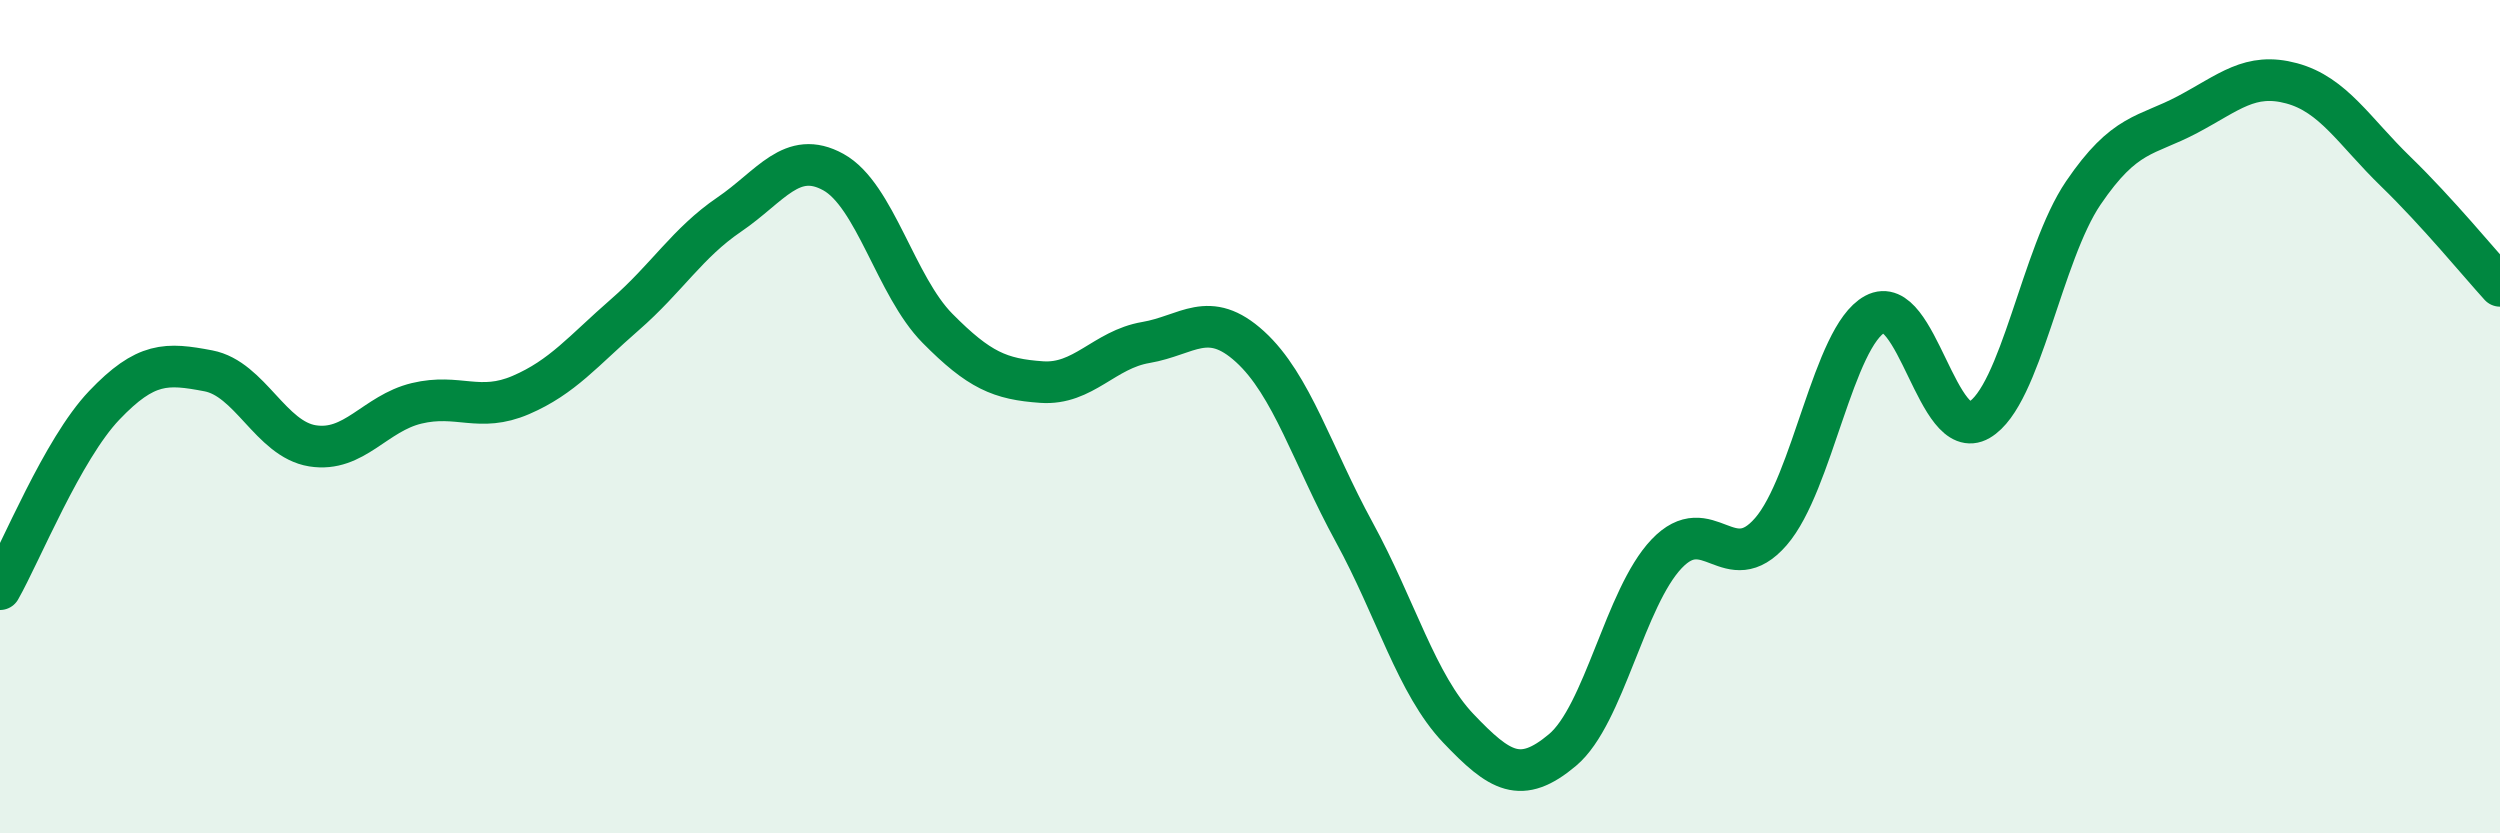
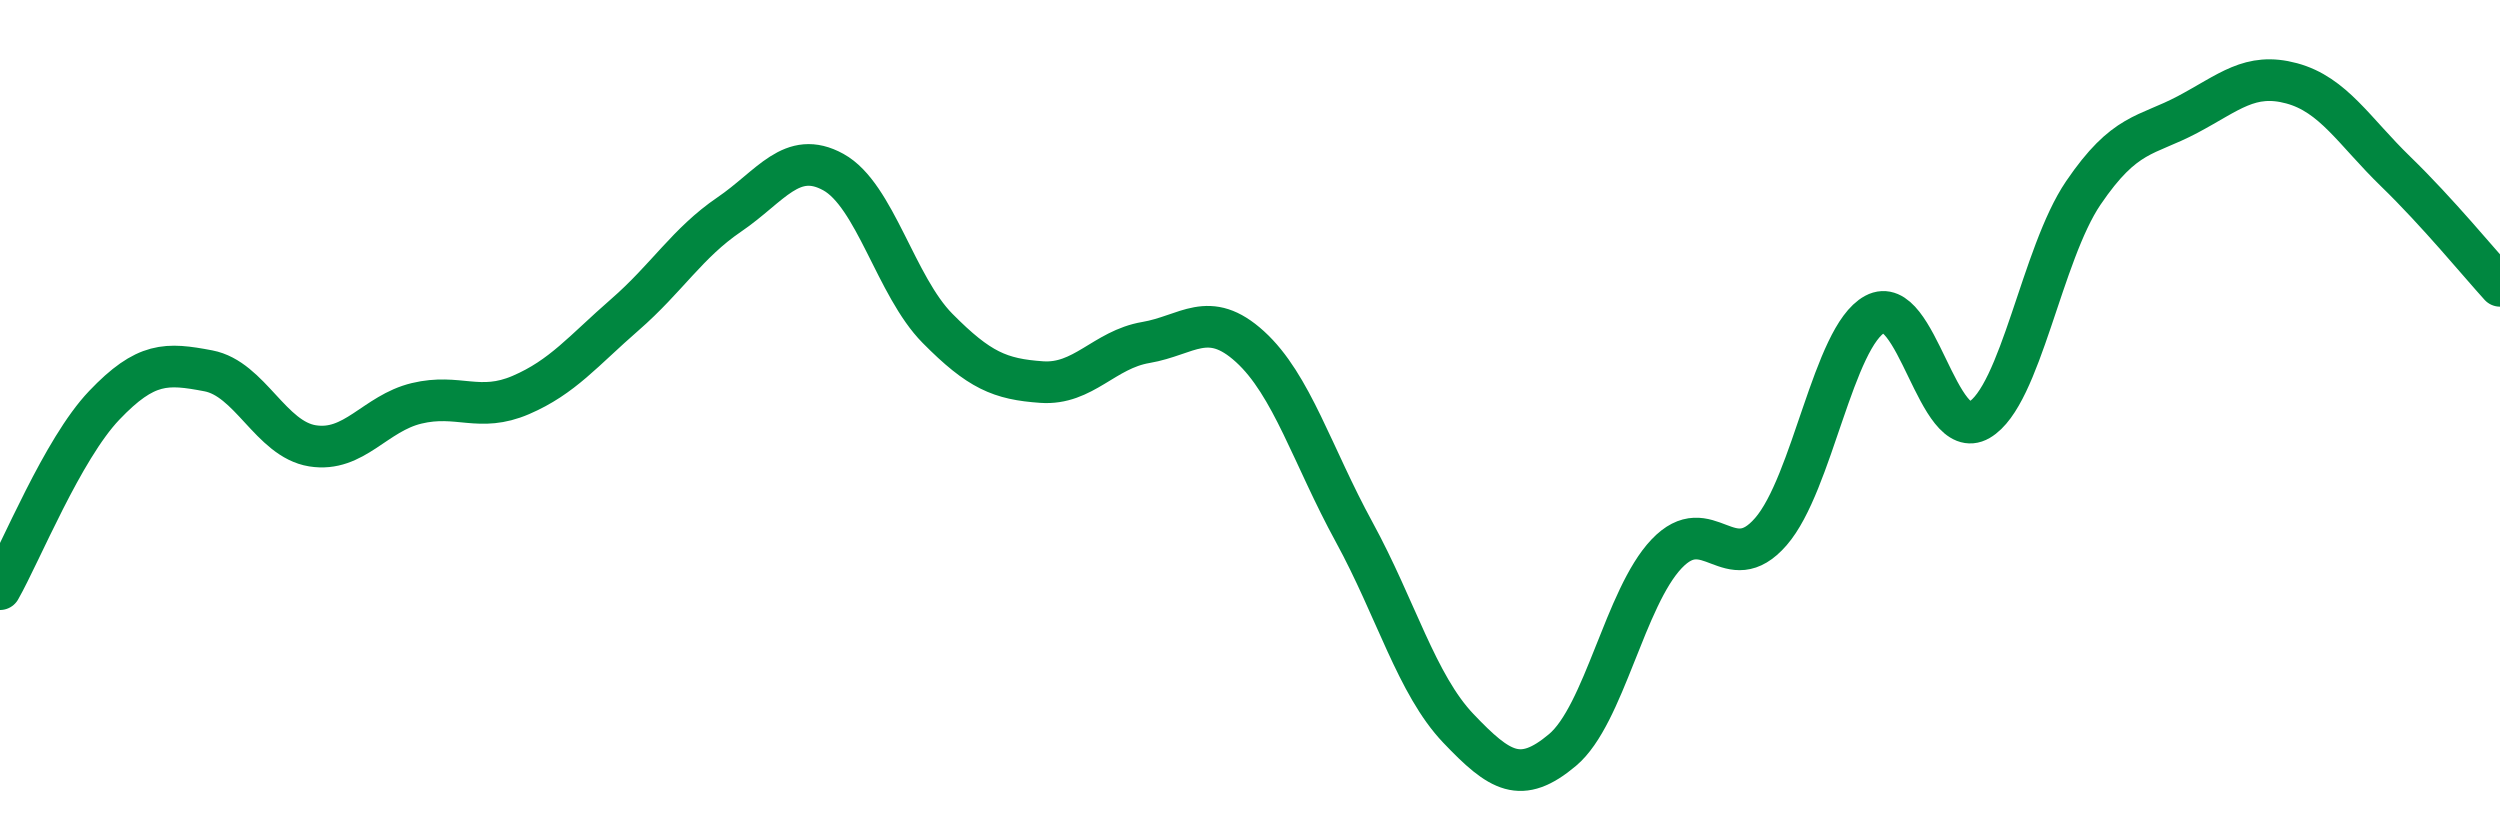
<svg xmlns="http://www.w3.org/2000/svg" width="60" height="20" viewBox="0 0 60 20">
-   <path d="M 0,14.14 C 0.5,13.26 1.5,10.78 2.5,9.73 C 3.5,8.68 4,8.71 5,8.9 C 6,9.09 6.5,10.54 7.5,10.7 C 8.5,10.86 9,9.92 10,9.68 C 11,9.44 11.5,9.91 12.5,9.48 C 13.5,9.05 14,8.42 15,7.55 C 16,6.68 16.5,5.83 17.5,5.15 C 18.5,4.47 19,3.58 20,4.13 C 21,4.68 21.5,6.87 22.5,7.88 C 23.5,8.89 24,9.1 25,9.17 C 26,9.24 26.5,8.39 27.5,8.22 C 28.5,8.05 29,7.41 30,8.32 C 31,9.23 31.5,10.94 32.5,12.77 C 33.5,14.6 34,16.43 35,17.48 C 36,18.53 36.5,18.84 37.5,18 C 38.5,17.16 39,14.34 40,13.29 C 41,12.24 41.5,13.91 42.5,12.76 C 43.5,11.61 44,8.08 45,7.54 C 46,7 46.5,10.66 47.5,10.08 C 48.5,9.5 49,6.1 50,4.63 C 51,3.16 51.5,3.28 52.5,2.75 C 53.5,2.22 54,1.73 55,2 C 56,2.27 56.5,3.15 57.5,4.12 C 58.5,5.09 59.5,6.31 60,6.86L60 20L0 20Z" fill="#008740" opacity="0.1" stroke-linecap="round" stroke-linejoin="round" />
  <path d="M 0,14.14 C 0.5,13.26 1.5,10.78 2.5,9.73 C 3.5,8.68 4,8.71 5,8.9 C 6,9.09 6.5,10.54 7.5,10.7 C 8.5,10.86 9,9.92 10,9.68 C 11,9.44 11.5,9.91 12.5,9.48 C 13.5,9.05 14,8.42 15,7.55 C 16,6.68 16.5,5.83 17.5,5.15 C 18.5,4.47 19,3.58 20,4.13 C 21,4.68 21.5,6.87 22.5,7.88 C 23.5,8.89 24,9.1 25,9.17 C 26,9.24 26.5,8.39 27.5,8.22 C 28.5,8.05 29,7.41 30,8.32 C 31,9.23 31.5,10.94 32.5,12.77 C 33.5,14.6 34,16.43 35,17.48 C 36,18.53 36.5,18.84 37.5,18 C 38.5,17.16 39,14.34 40,13.29 C 41,12.24 41.5,13.91 42.5,12.76 C 43.5,11.61 44,8.08 45,7.54 C 46,7 46.5,10.66 47.5,10.08 C 48.5,9.5 49,6.1 50,4.63 C 51,3.16 51.5,3.28 52.5,2.75 C 53.5,2.22 54,1.73 55,2 C 56,2.27 56.5,3.15 57.5,4.12 C 58.5,5.09 59.5,6.31 60,6.86" stroke="#008740" stroke-width="1" fill="none" stroke-linecap="round" stroke-linejoin="round" />
</svg>